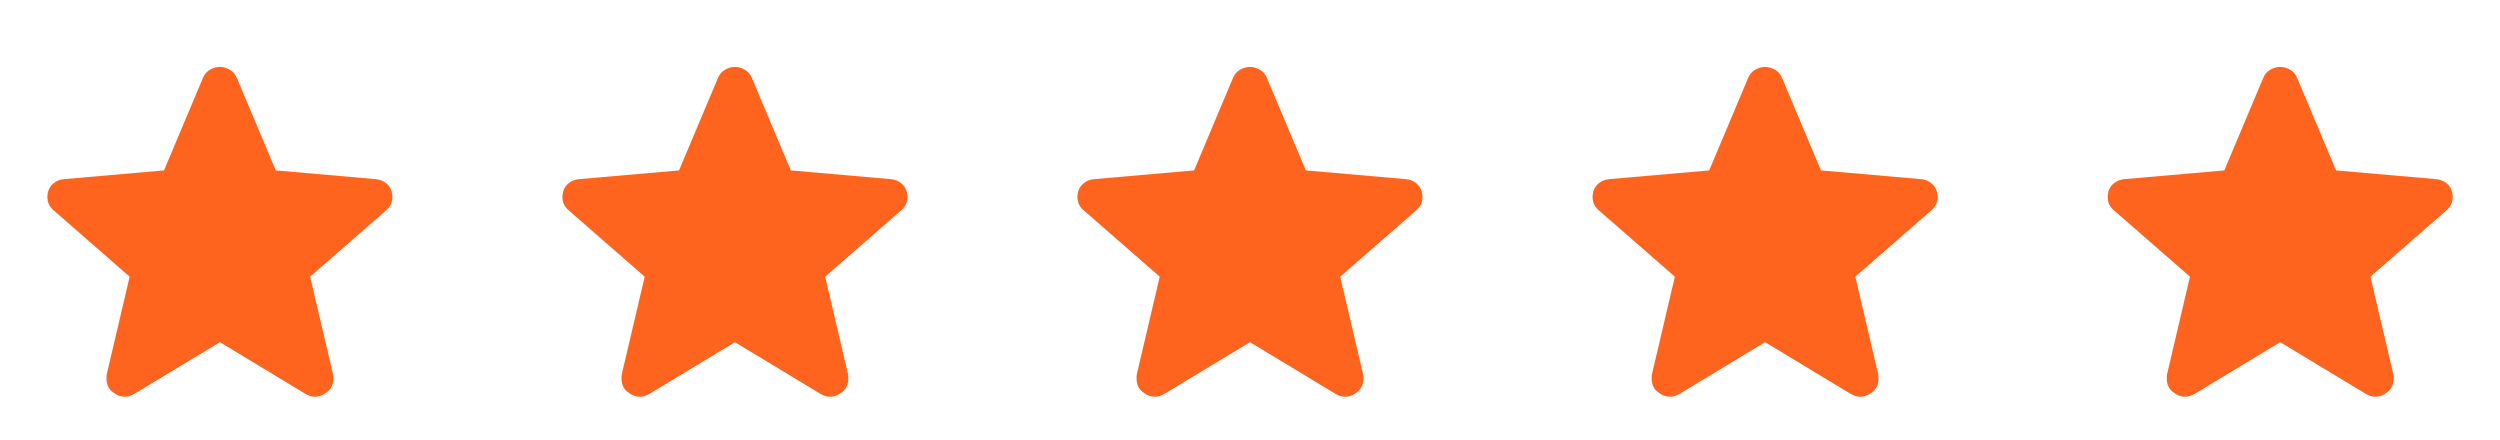
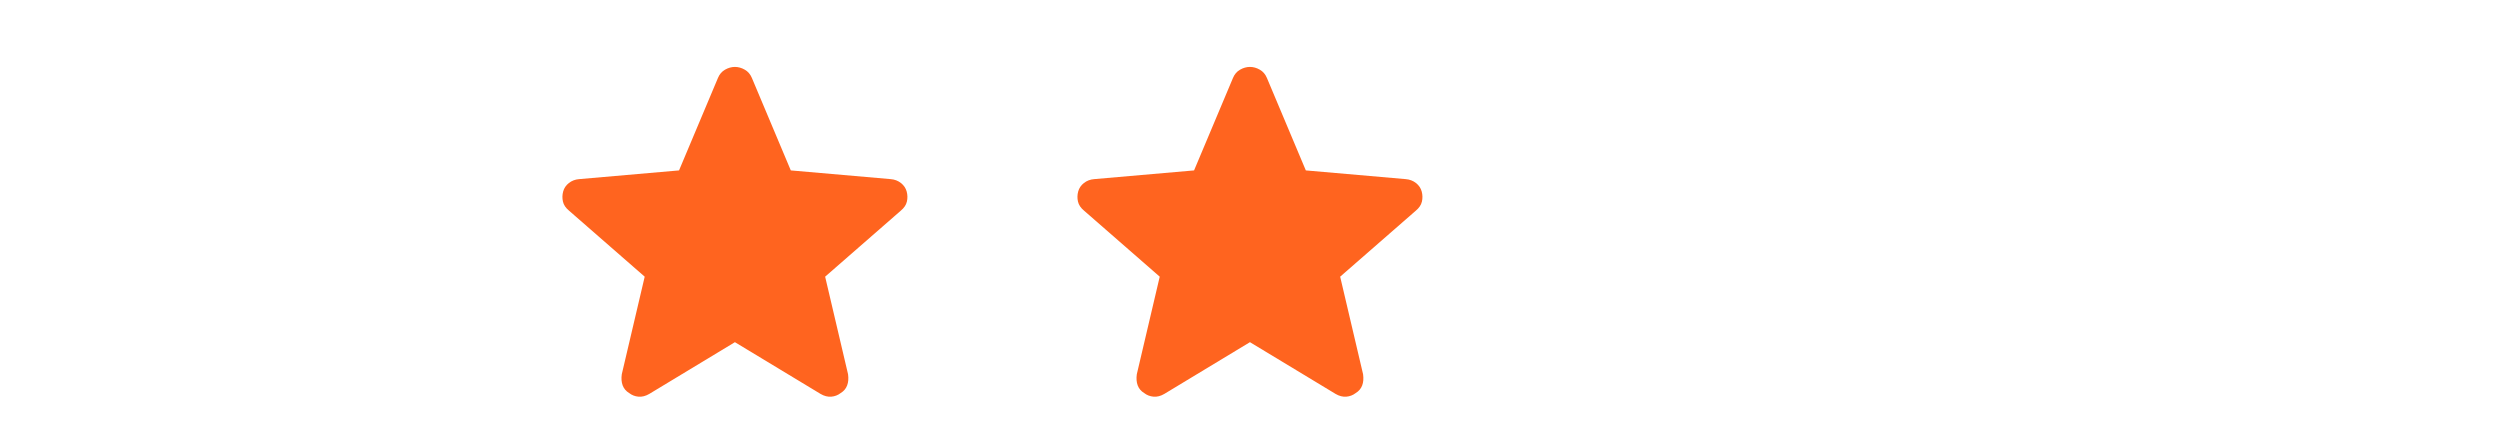
<svg xmlns="http://www.w3.org/2000/svg" width="91" height="16" viewBox="0 0 91 16" fill="none">
-   <path d="M8.004 12.455L4.886 14.339C4.753 14.417 4.622 14.45 4.494 14.439C4.367 14.428 4.253 14.384 4.153 14.306C4.042 14.239 3.964 14.148 3.919 14.031C3.875 13.914 3.864 13.778 3.886 13.622L4.719 10.071L1.969 7.671C1.846 7.57 1.771 7.459 1.744 7.337C1.716 7.215 1.719 7.093 1.752 6.97C1.785 6.848 1.855 6.745 1.96 6.662C2.066 6.579 2.191 6.531 2.335 6.52L5.97 6.203L7.387 2.836C7.443 2.702 7.529 2.602 7.645 2.536C7.762 2.469 7.882 2.436 8.004 2.436C8.126 2.436 8.246 2.469 8.362 2.536C8.479 2.602 8.565 2.702 8.621 2.836L10.038 6.203L13.672 6.52C13.817 6.531 13.942 6.579 14.047 6.662C14.153 6.745 14.223 6.848 14.256 6.97C14.289 7.093 14.292 7.215 14.264 7.337C14.236 7.459 14.161 7.57 14.039 7.671L11.288 10.071L12.122 13.622C12.144 13.778 12.133 13.914 12.088 14.031C12.044 14.148 11.966 14.239 11.855 14.306C11.755 14.384 11.641 14.428 11.513 14.439C11.386 14.45 11.255 14.417 11.121 14.339L8.004 12.455Z" fill="#FF641F" />
  <path d="M26.751 12.455L23.633 14.339C23.5 14.417 23.369 14.45 23.241 14.439C23.114 14.428 23 14.384 22.9 14.306C22.789 14.239 22.711 14.148 22.666 14.031C22.622 13.914 22.611 13.778 22.633 13.622L23.467 10.071L20.716 7.671C20.593 7.57 20.518 7.459 20.491 7.337C20.463 7.215 20.466 7.093 20.499 6.97C20.532 6.848 20.602 6.745 20.707 6.662C20.813 6.579 20.938 6.531 21.082 6.52L24.717 6.203L26.134 2.836C26.19 2.702 26.276 2.602 26.392 2.536C26.509 2.469 26.629 2.436 26.751 2.436C26.873 2.436 26.993 2.469 27.109 2.536C27.226 2.602 27.312 2.702 27.368 2.836L28.785 6.203L32.419 6.52C32.564 6.531 32.689 6.579 32.794 6.662C32.9 6.745 32.969 6.848 33.003 6.97C33.036 7.093 33.039 7.215 33.011 7.337C32.983 7.459 32.908 7.57 32.786 7.671L30.035 10.071L30.869 13.622C30.891 13.778 30.88 13.914 30.835 14.031C30.791 14.148 30.713 14.239 30.602 14.306C30.502 14.384 30.388 14.428 30.26 14.439C30.133 14.45 30.002 14.417 29.869 14.339L26.751 12.455Z" fill="#FF641F" />
  <path d="M45.498 12.455L42.38 14.339C42.247 14.417 42.116 14.45 41.989 14.439C41.861 14.428 41.747 14.384 41.647 14.306C41.536 14.239 41.458 14.148 41.413 14.031C41.369 13.914 41.358 13.778 41.38 13.622L42.214 10.071L39.463 7.671C39.34 7.57 39.266 7.459 39.238 7.337C39.21 7.215 39.213 7.093 39.246 6.97C39.279 6.848 39.349 6.745 39.454 6.662C39.56 6.579 39.685 6.531 39.83 6.52L43.464 6.203L44.881 2.836C44.937 2.702 45.023 2.602 45.139 2.536C45.256 2.469 45.376 2.436 45.498 2.436C45.62 2.436 45.74 2.469 45.856 2.536C45.973 2.602 46.059 2.702 46.115 2.836L47.532 6.203L51.166 6.52C51.311 6.531 51.436 6.579 51.542 6.662C51.647 6.745 51.717 6.848 51.75 6.97C51.783 7.093 51.786 7.215 51.758 7.337C51.73 7.459 51.656 7.57 51.533 7.671L48.782 10.071L49.616 13.622C49.638 13.778 49.627 13.914 49.583 14.031C49.538 14.148 49.46 14.239 49.349 14.306C49.249 14.384 49.135 14.428 49.007 14.439C48.88 14.45 48.749 14.417 48.616 14.339L45.498 12.455Z" fill="#FF641F" />
-   <path d="M64.249 12.455L61.131 14.339C60.998 14.417 60.867 14.45 60.739 14.439C60.612 14.428 60.498 14.384 60.398 14.306C60.287 14.239 60.209 14.148 60.164 14.031C60.12 13.914 60.109 13.778 60.131 13.622L60.965 10.071L58.214 7.671C58.092 7.57 58.017 7.459 57.989 7.337C57.961 7.215 57.964 7.093 57.997 6.97C58.03 6.848 58.1 6.745 58.205 6.662C58.311 6.579 58.436 6.531 58.581 6.52L62.215 6.203L63.632 2.836C63.688 2.702 63.774 2.602 63.891 2.536C64.007 2.469 64.127 2.436 64.249 2.436C64.371 2.436 64.491 2.469 64.607 2.536C64.724 2.602 64.81 2.702 64.866 2.836L66.283 6.203L69.917 6.52C70.062 6.531 70.187 6.579 70.293 6.662C70.398 6.745 70.468 6.848 70.501 6.97C70.534 7.093 70.537 7.215 70.509 7.337C70.481 7.459 70.406 7.57 70.284 7.671L67.533 10.071L68.367 13.622C68.389 13.778 68.378 13.914 68.334 14.031C68.289 14.148 68.211 14.239 68.1 14.306C68 14.384 67.886 14.428 67.758 14.439C67.631 14.45 67.5 14.417 67.367 14.339L64.249 12.455Z" fill="#FF641F" />
-   <path d="M82.999 12.455L79.881 14.339C79.748 14.417 79.617 14.45 79.49 14.439C79.362 14.428 79.248 14.384 79.148 14.306C79.037 14.239 78.959 14.148 78.914 14.031C78.87 13.914 78.859 13.778 78.881 13.622L79.715 10.071L76.964 7.671C76.841 7.57 76.766 7.459 76.739 7.337C76.711 7.215 76.714 7.093 76.747 6.97C76.78 6.848 76.85 6.745 76.955 6.662C77.061 6.579 77.186 6.531 77.331 6.52L80.965 6.203L82.382 2.836C82.438 2.702 82.524 2.602 82.641 2.536C82.757 2.469 82.877 2.436 82.999 2.436C83.121 2.436 83.241 2.469 83.357 2.536C83.474 2.602 83.56 2.702 83.616 2.836L85.033 6.203L88.667 6.52C88.812 6.531 88.937 6.579 89.043 6.662C89.148 6.745 89.218 6.848 89.251 6.97C89.284 7.093 89.287 7.215 89.259 7.337C89.231 7.459 89.156 7.57 89.034 7.671L86.283 10.071L87.117 13.622C87.139 13.778 87.128 13.914 87.084 14.031C87.039 14.148 86.961 14.239 86.85 14.306C86.75 14.384 86.636 14.428 86.508 14.439C86.381 14.45 86.25 14.417 86.117 14.339L82.999 12.455Z" fill="#FF641F" />
</svg>